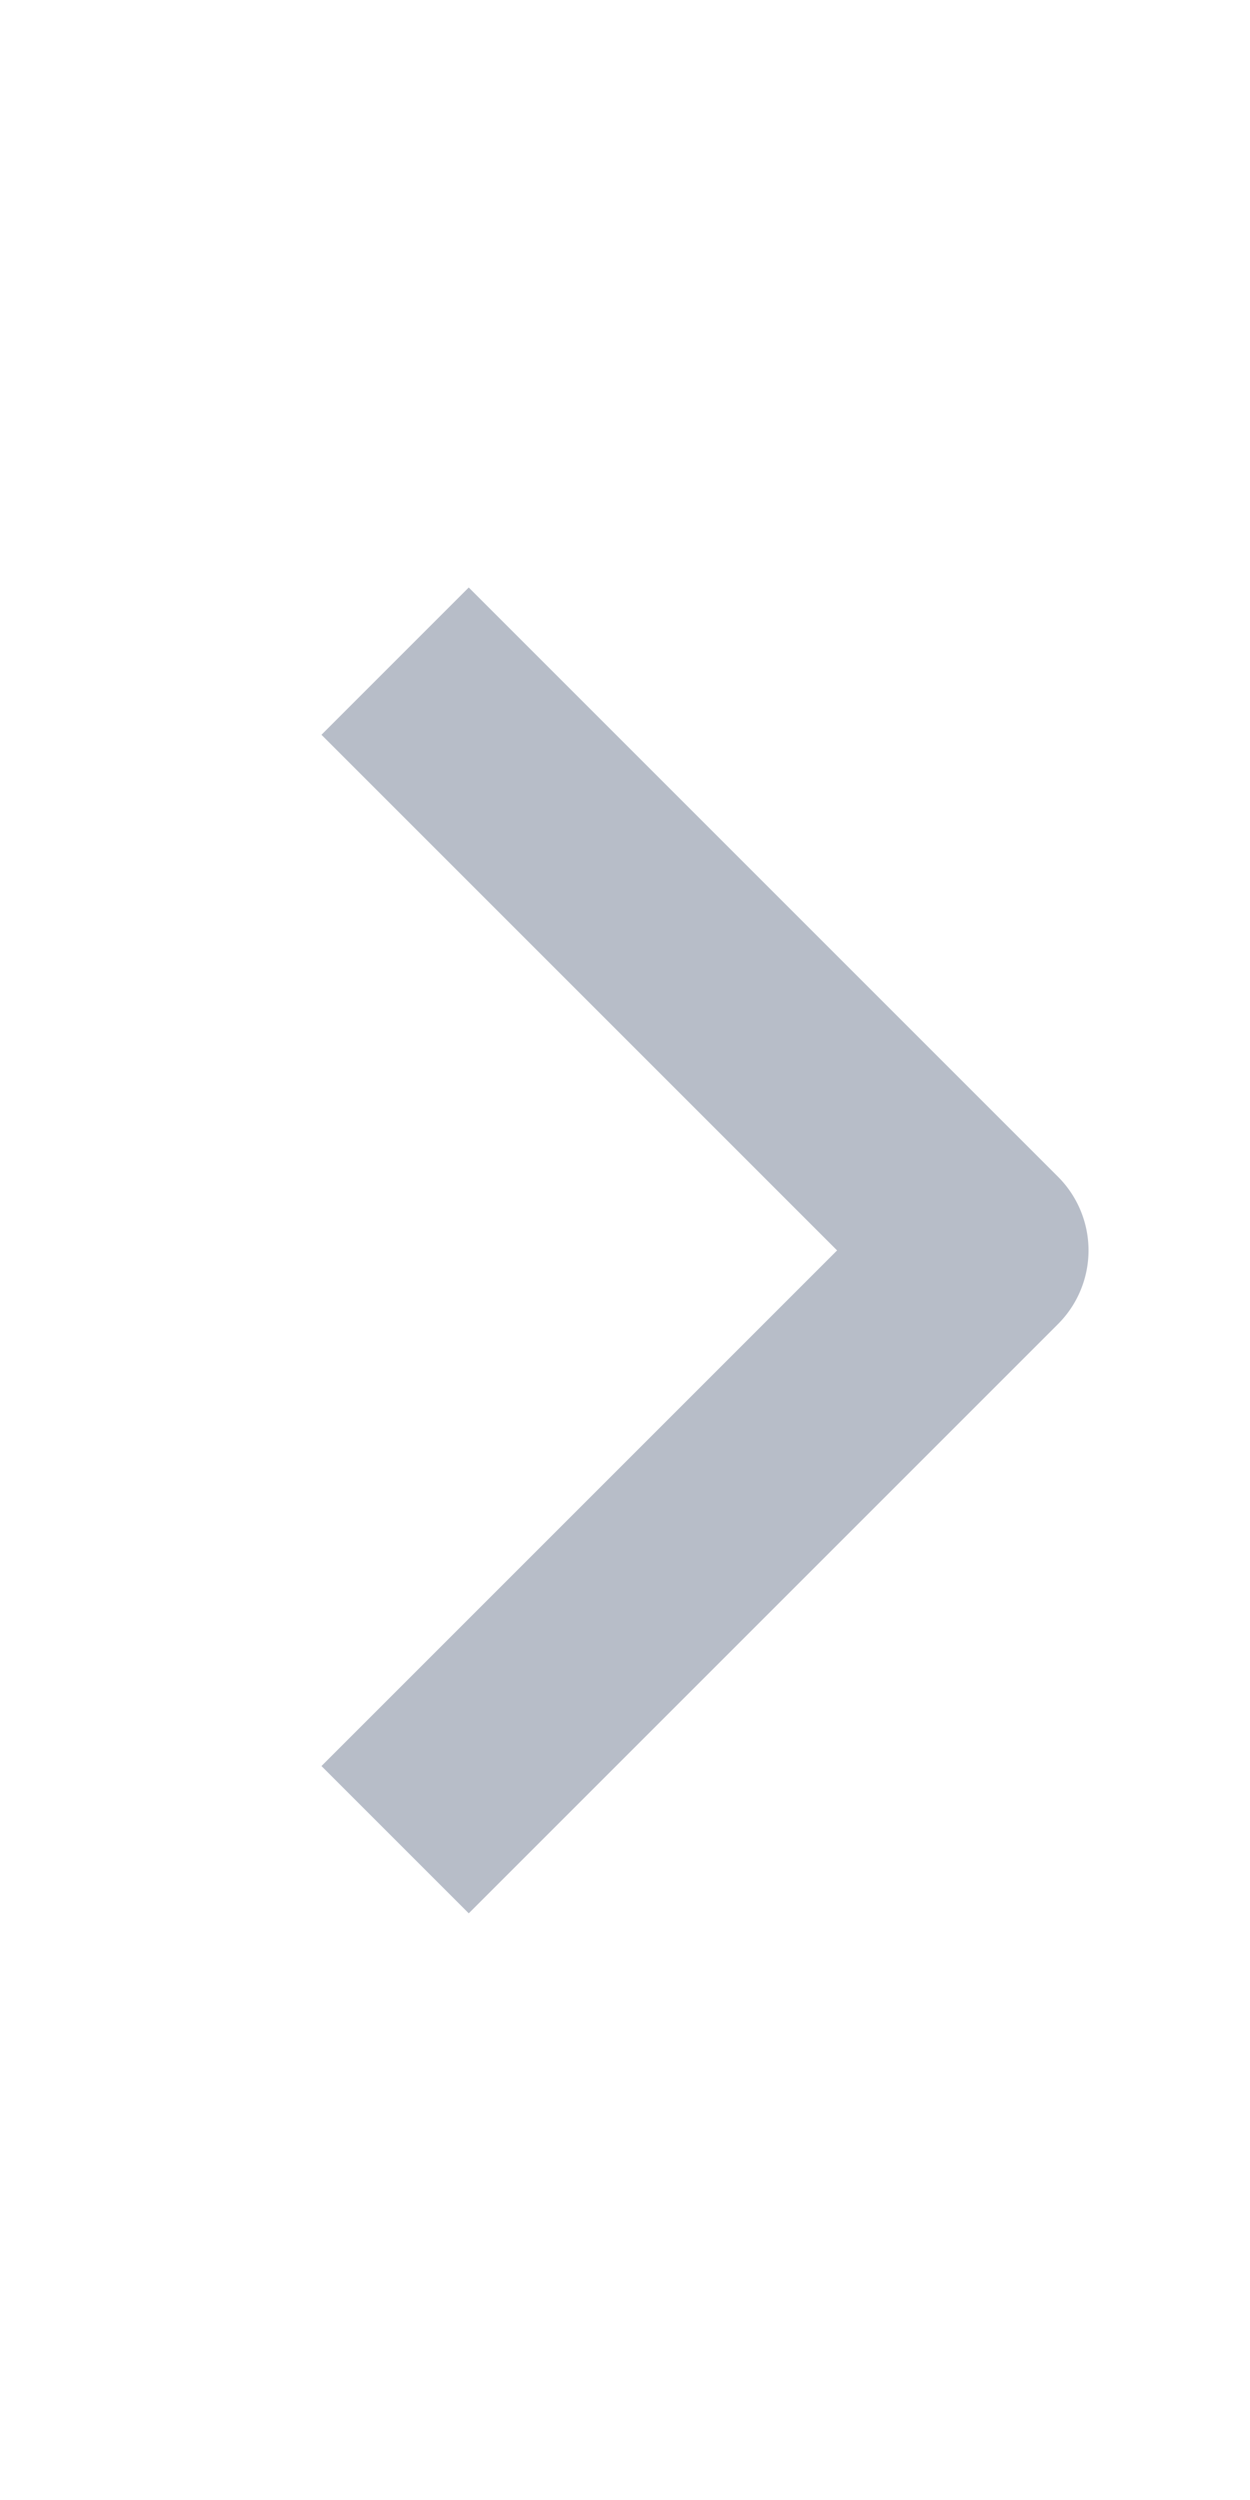
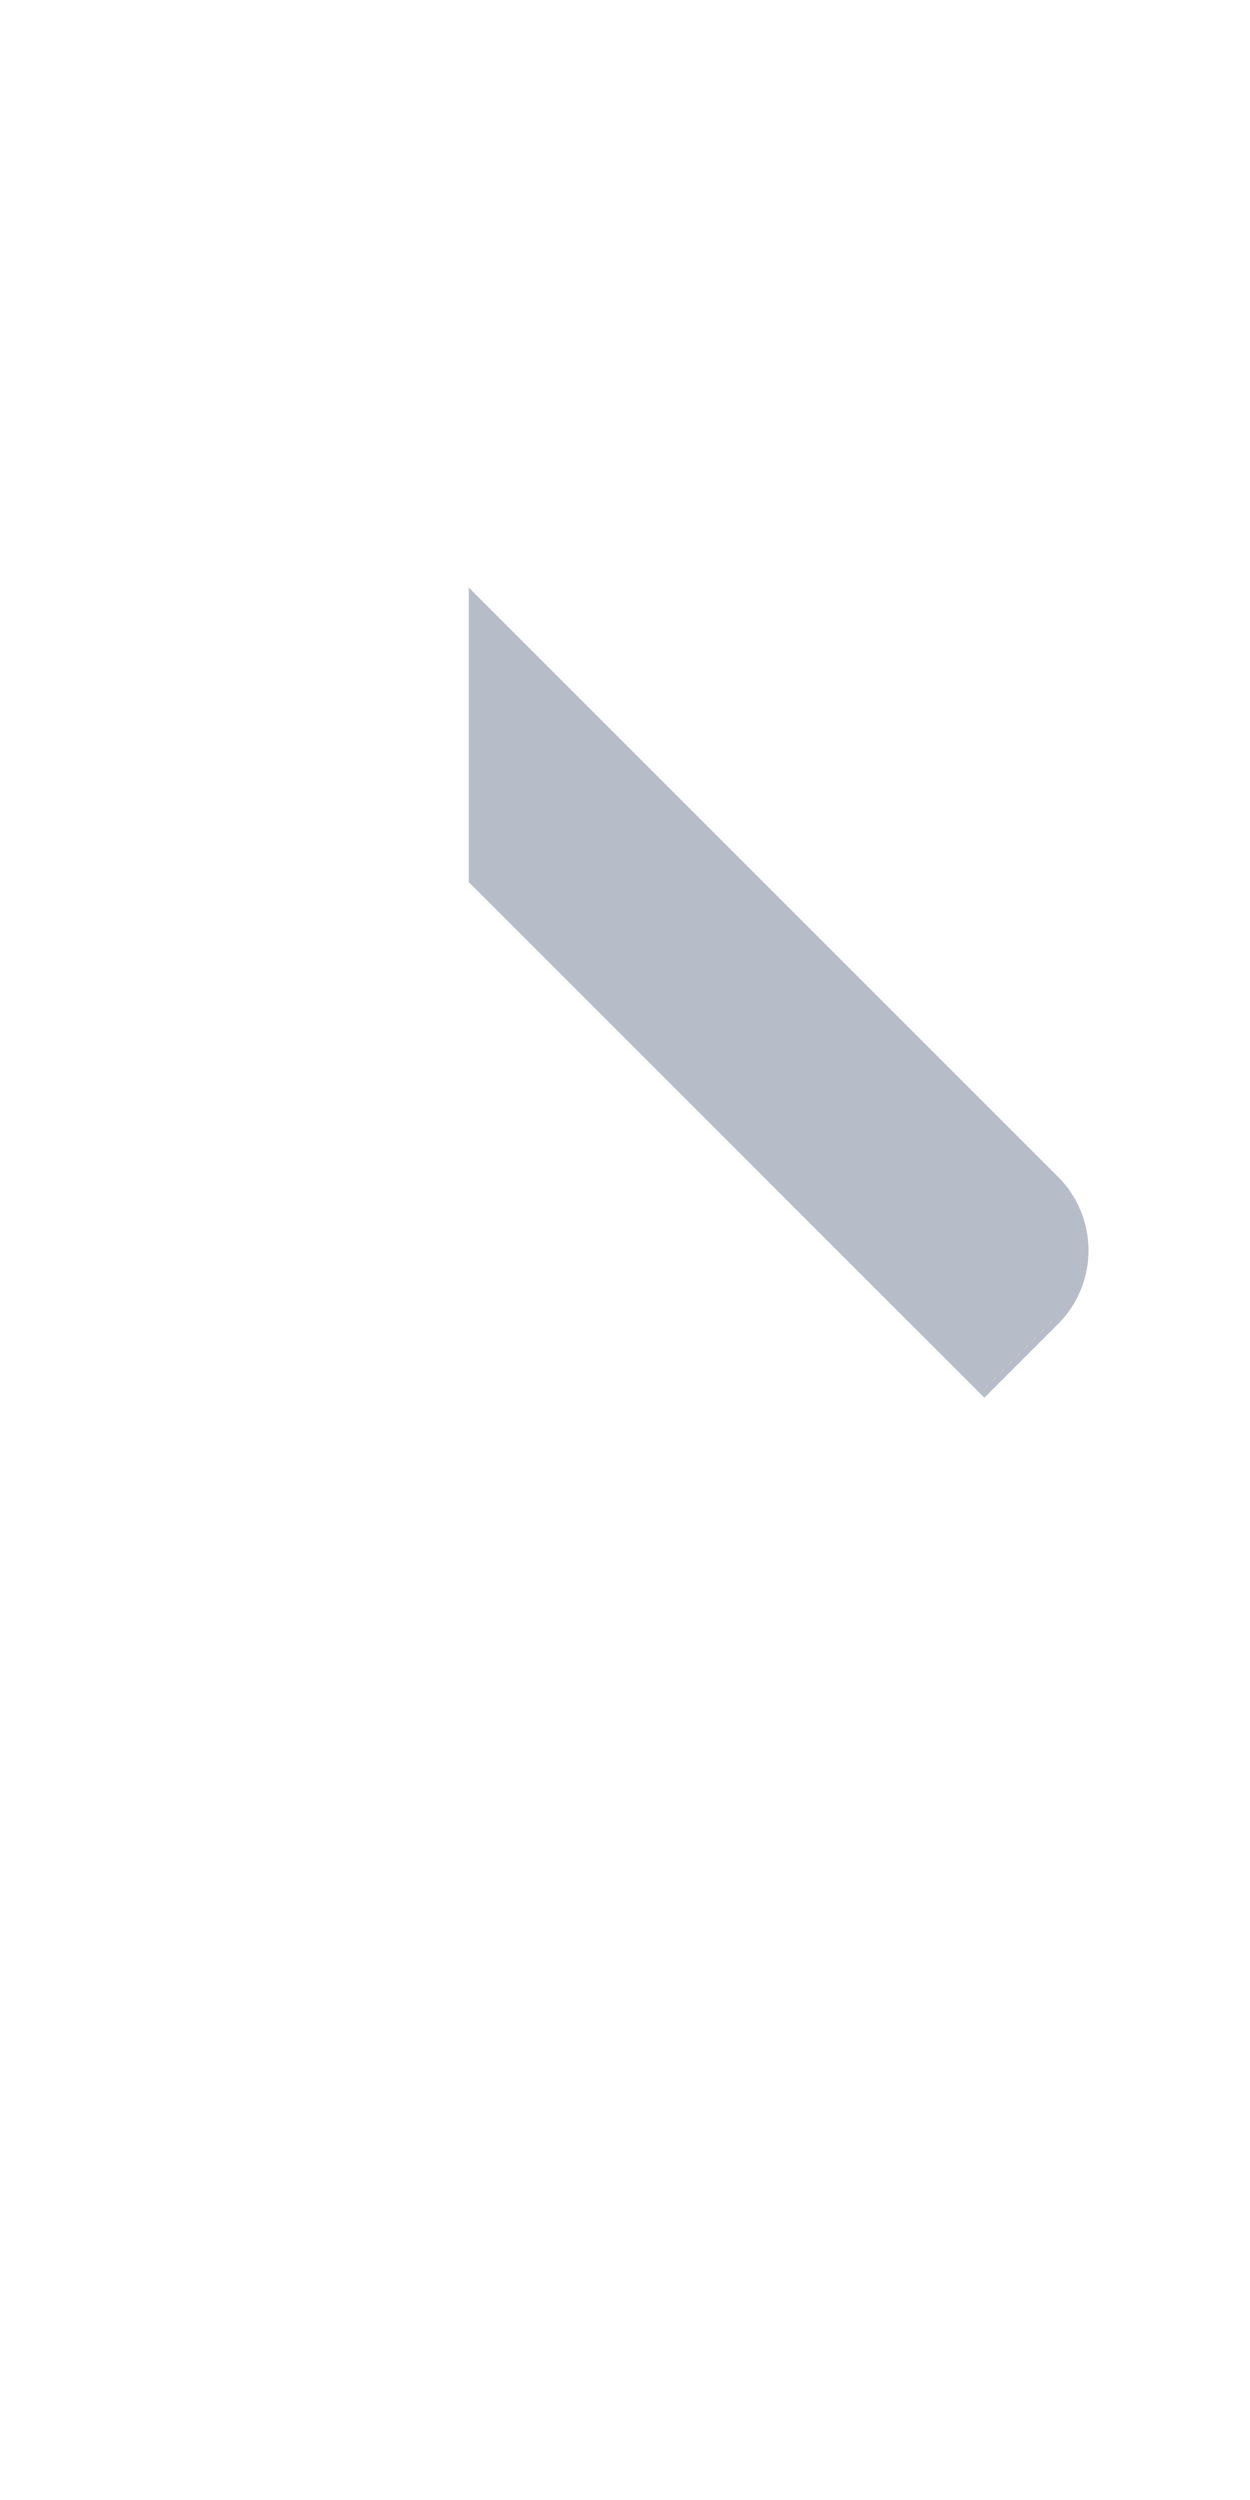
<svg xmlns="http://www.w3.org/2000/svg" width="12" height="24" viewBox="0 0 12 24">
-   <path fill="#b7bdc8" fill-rule="evenodd" d="M10.157 12.711L4.5 18.368l-1.414-1.414l4.95-4.95l-4.95-4.95L4.5 5.64l5.657 5.657a1 1 0 0 1 0 1.414" />
+   <path fill="#b7bdc8" fill-rule="evenodd" d="M10.157 12.711L4.5 18.368l4.95-4.95l-4.95-4.95L4.5 5.64l5.657 5.657a1 1 0 0 1 0 1.414" />
</svg>